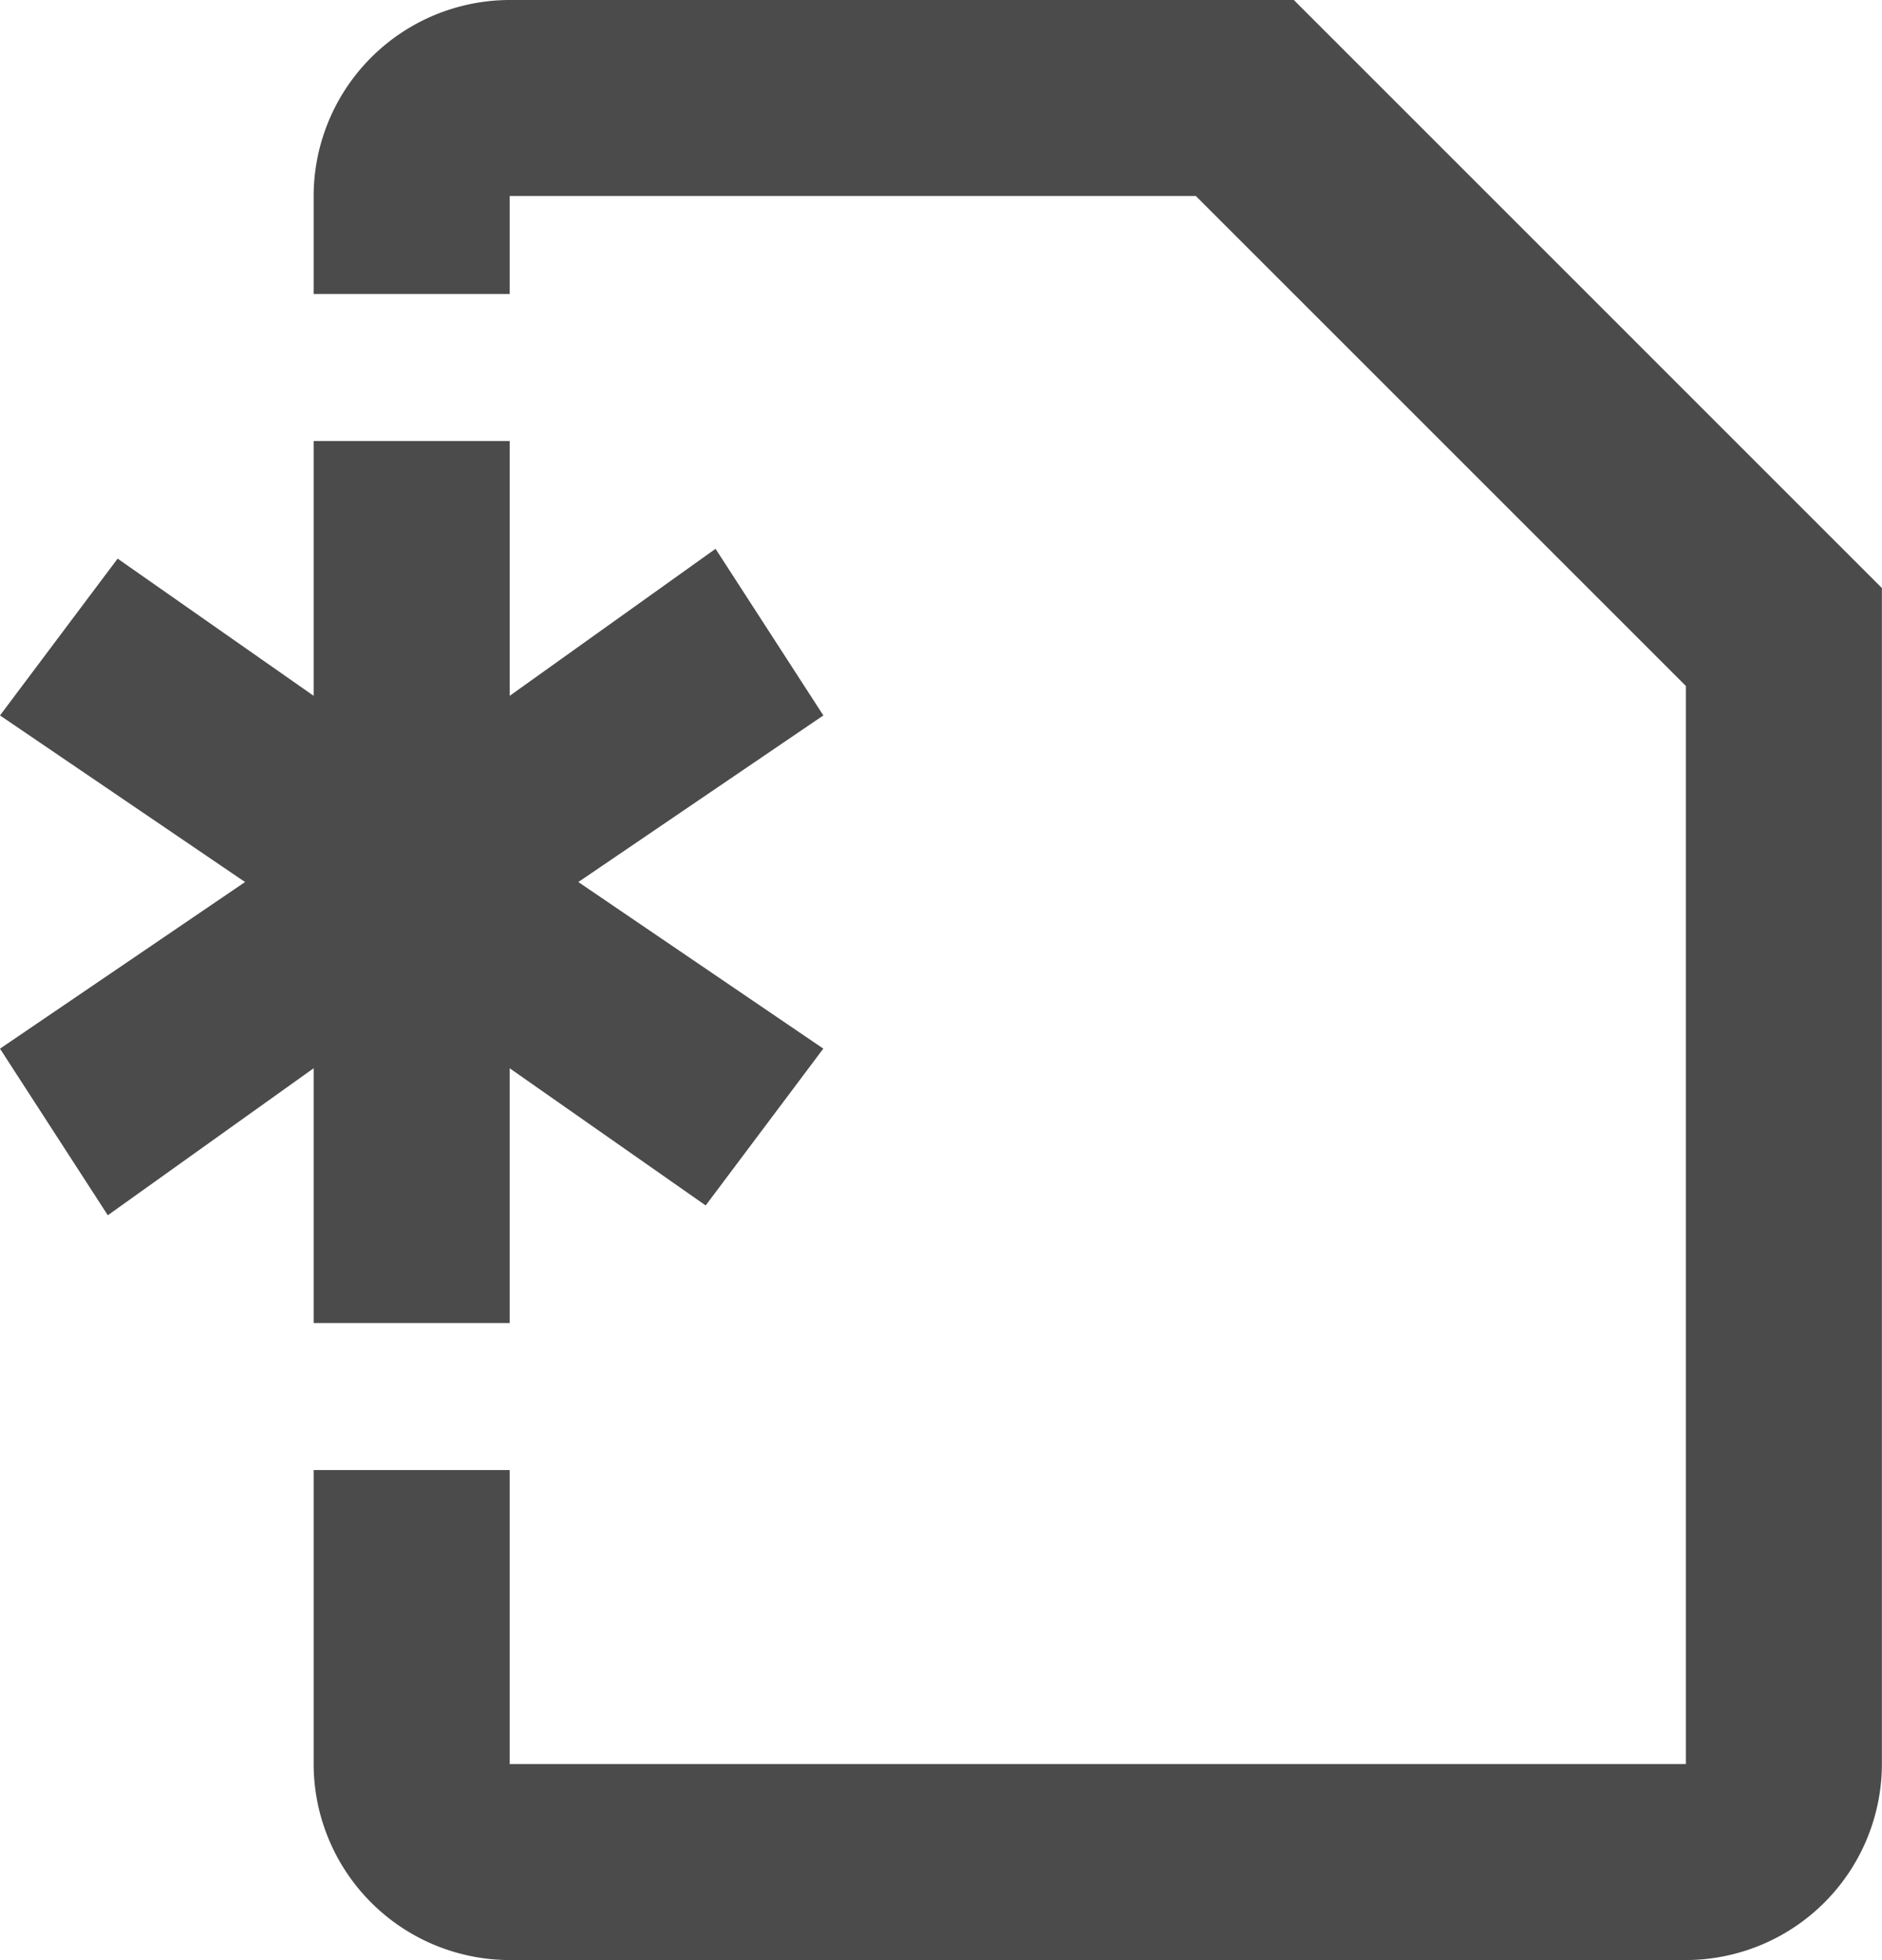
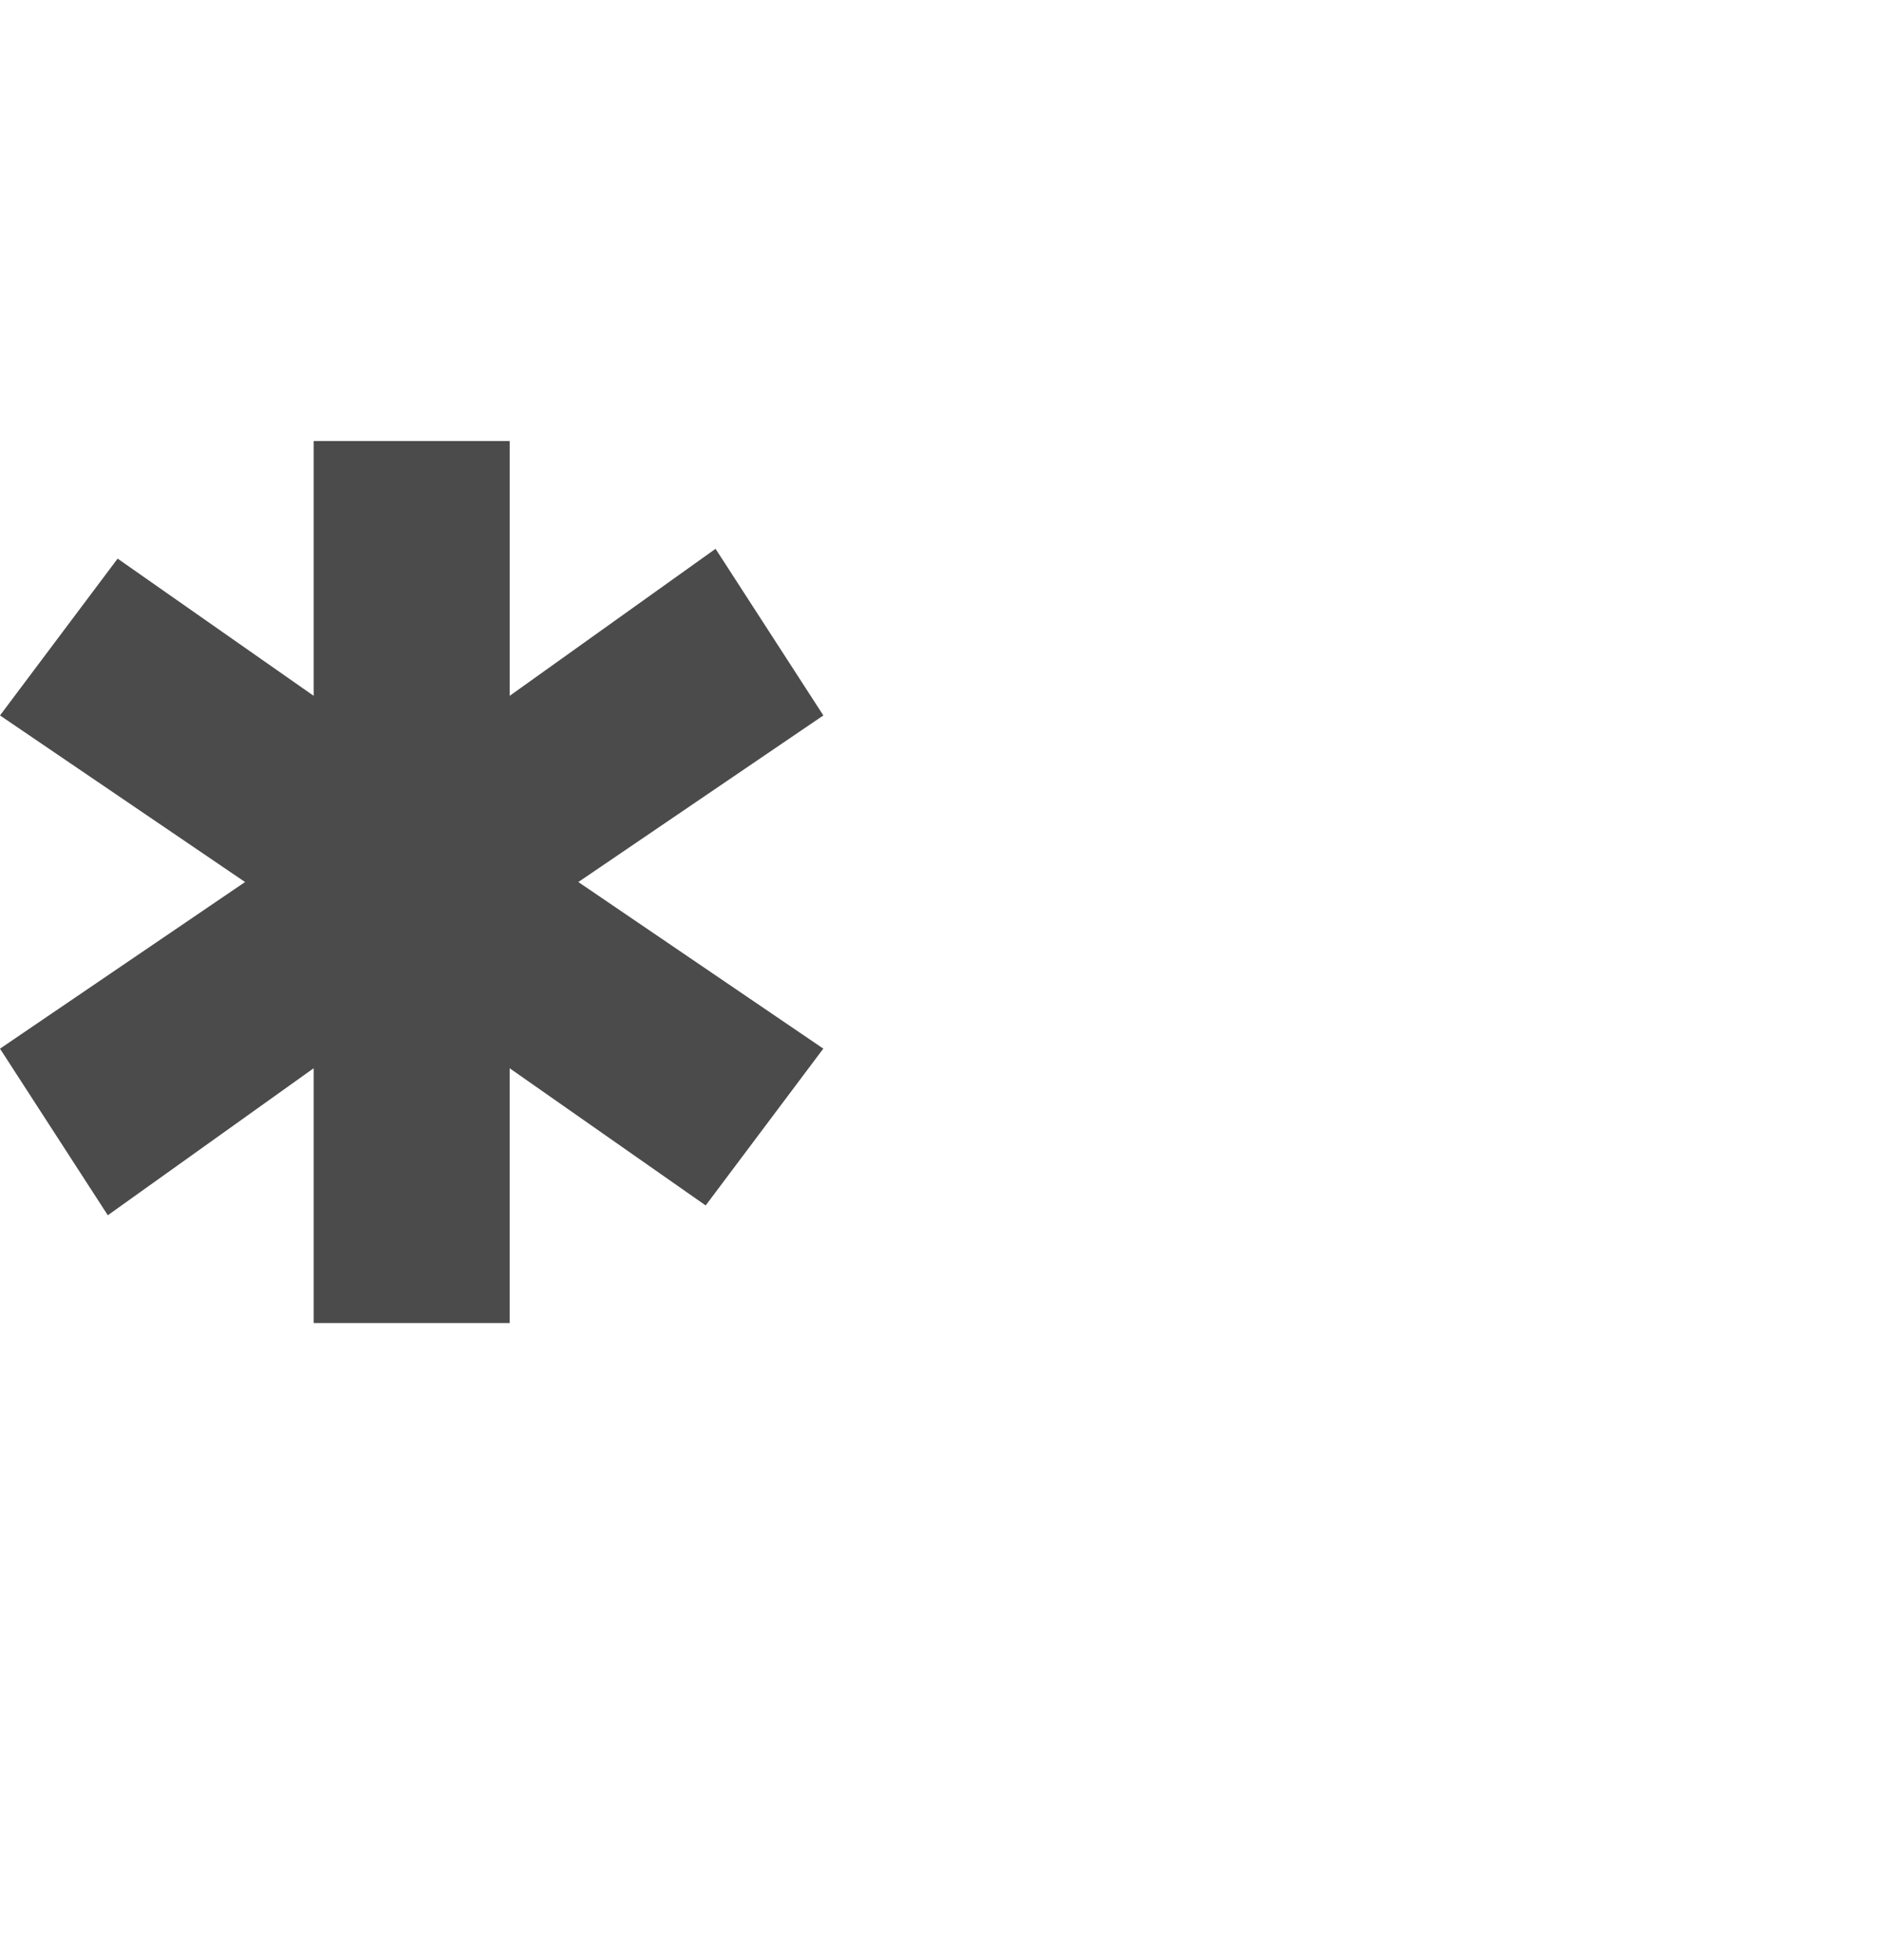
<svg xmlns="http://www.w3.org/2000/svg" id="create" width="37.377" height="38.934" viewBox="0 0 37.377 38.934">
  <path id="Pfad_2448" data-name="Pfad 2448" d="M18.152,11.951,16.011,8.641l-4.088,2.92V6.5H8.029v5.061L4.136,8.836,1.8,11.951,6.667,15.26,1.8,18.57l2.141,3.309,4.088-2.92V24.02h3.893V18.959l3.893,2.725,2.336-3.115L13.286,15.26Z" transform="translate(-1.8 2.26)" fill="#4b4b4b" />
-   <path id="Pfad_2449" data-name="Pfad 2449" d="M24.467,2H8.893A3.9,3.9,0,0,0,5,5.893V7.84H8.893V5.893H22.52l9.733,9.733V37.04H8.893V31.2H5v5.84a3.9,3.9,0,0,0,3.893,3.893h23.36a3.9,3.9,0,0,0,3.893-3.893V13.68Z" transform="translate(1.229 -2)" fill="#4b4b4b" />
</svg>